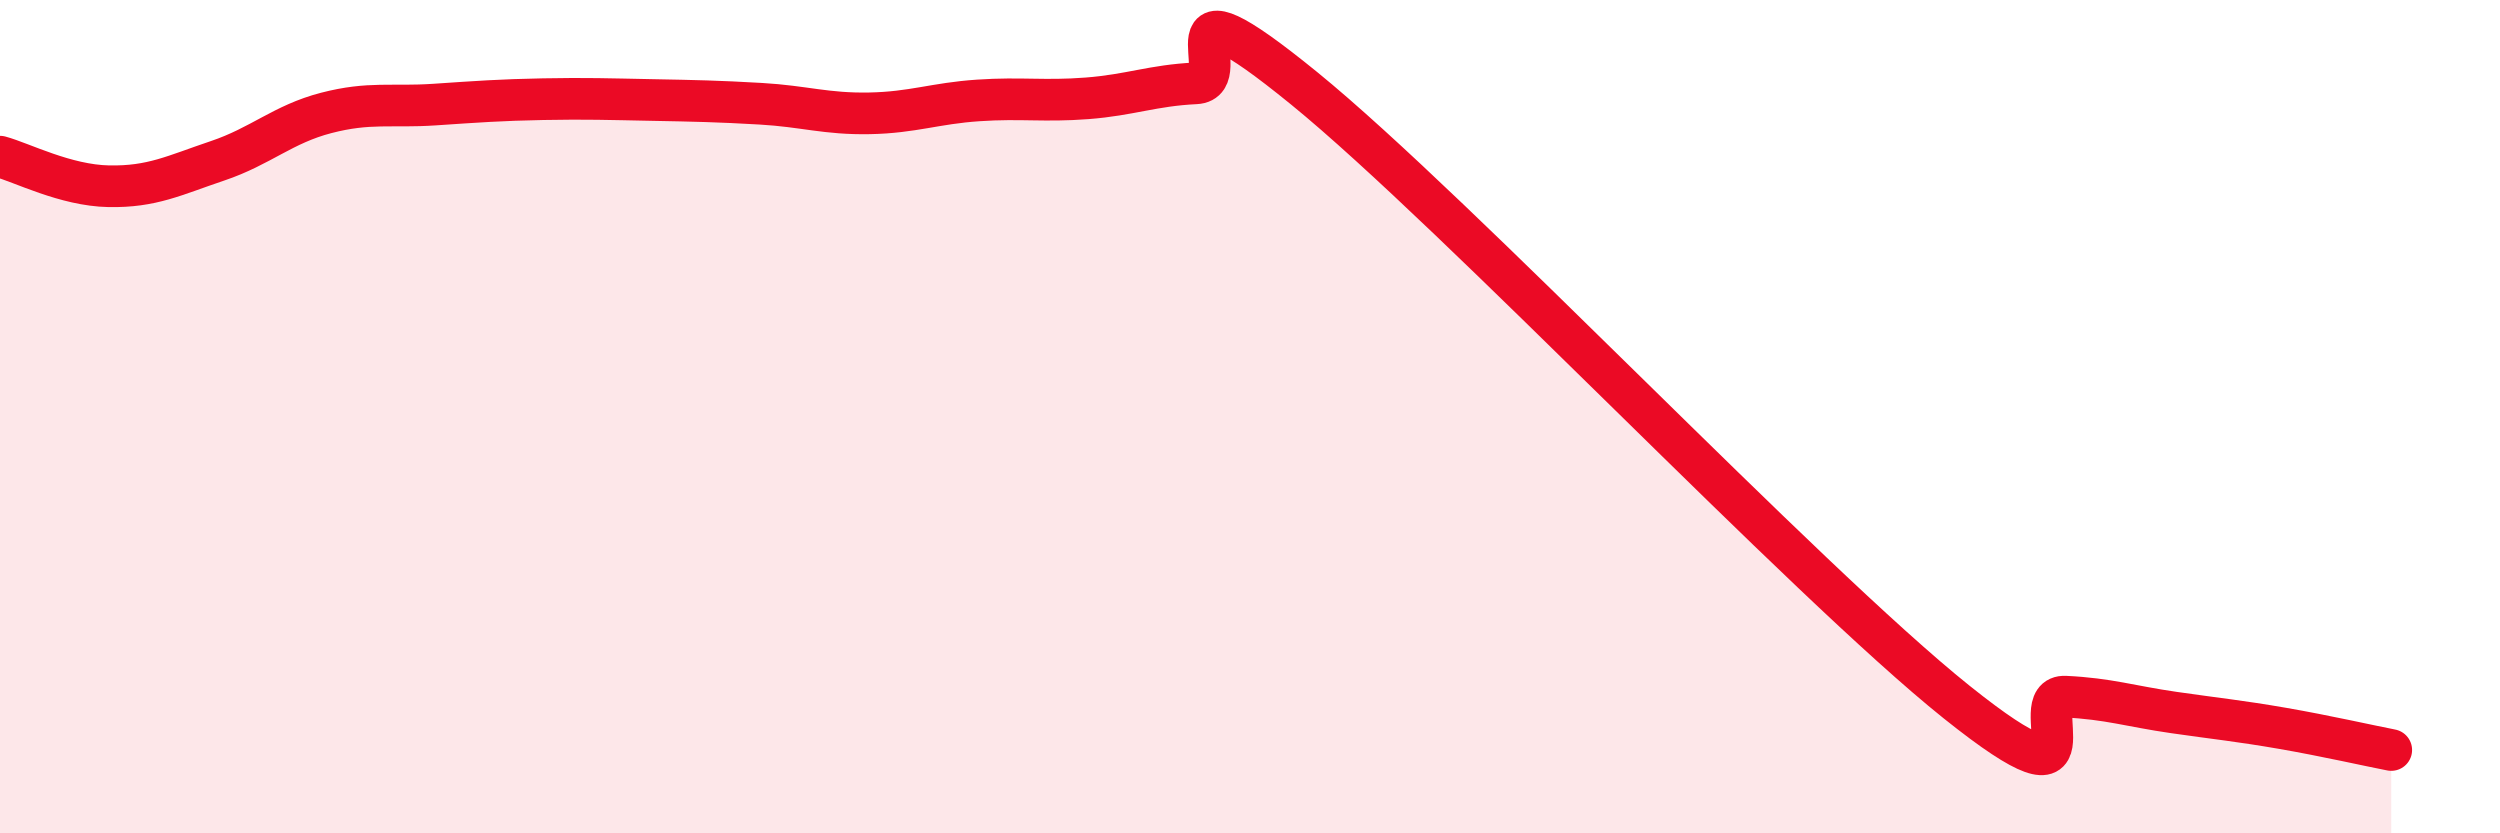
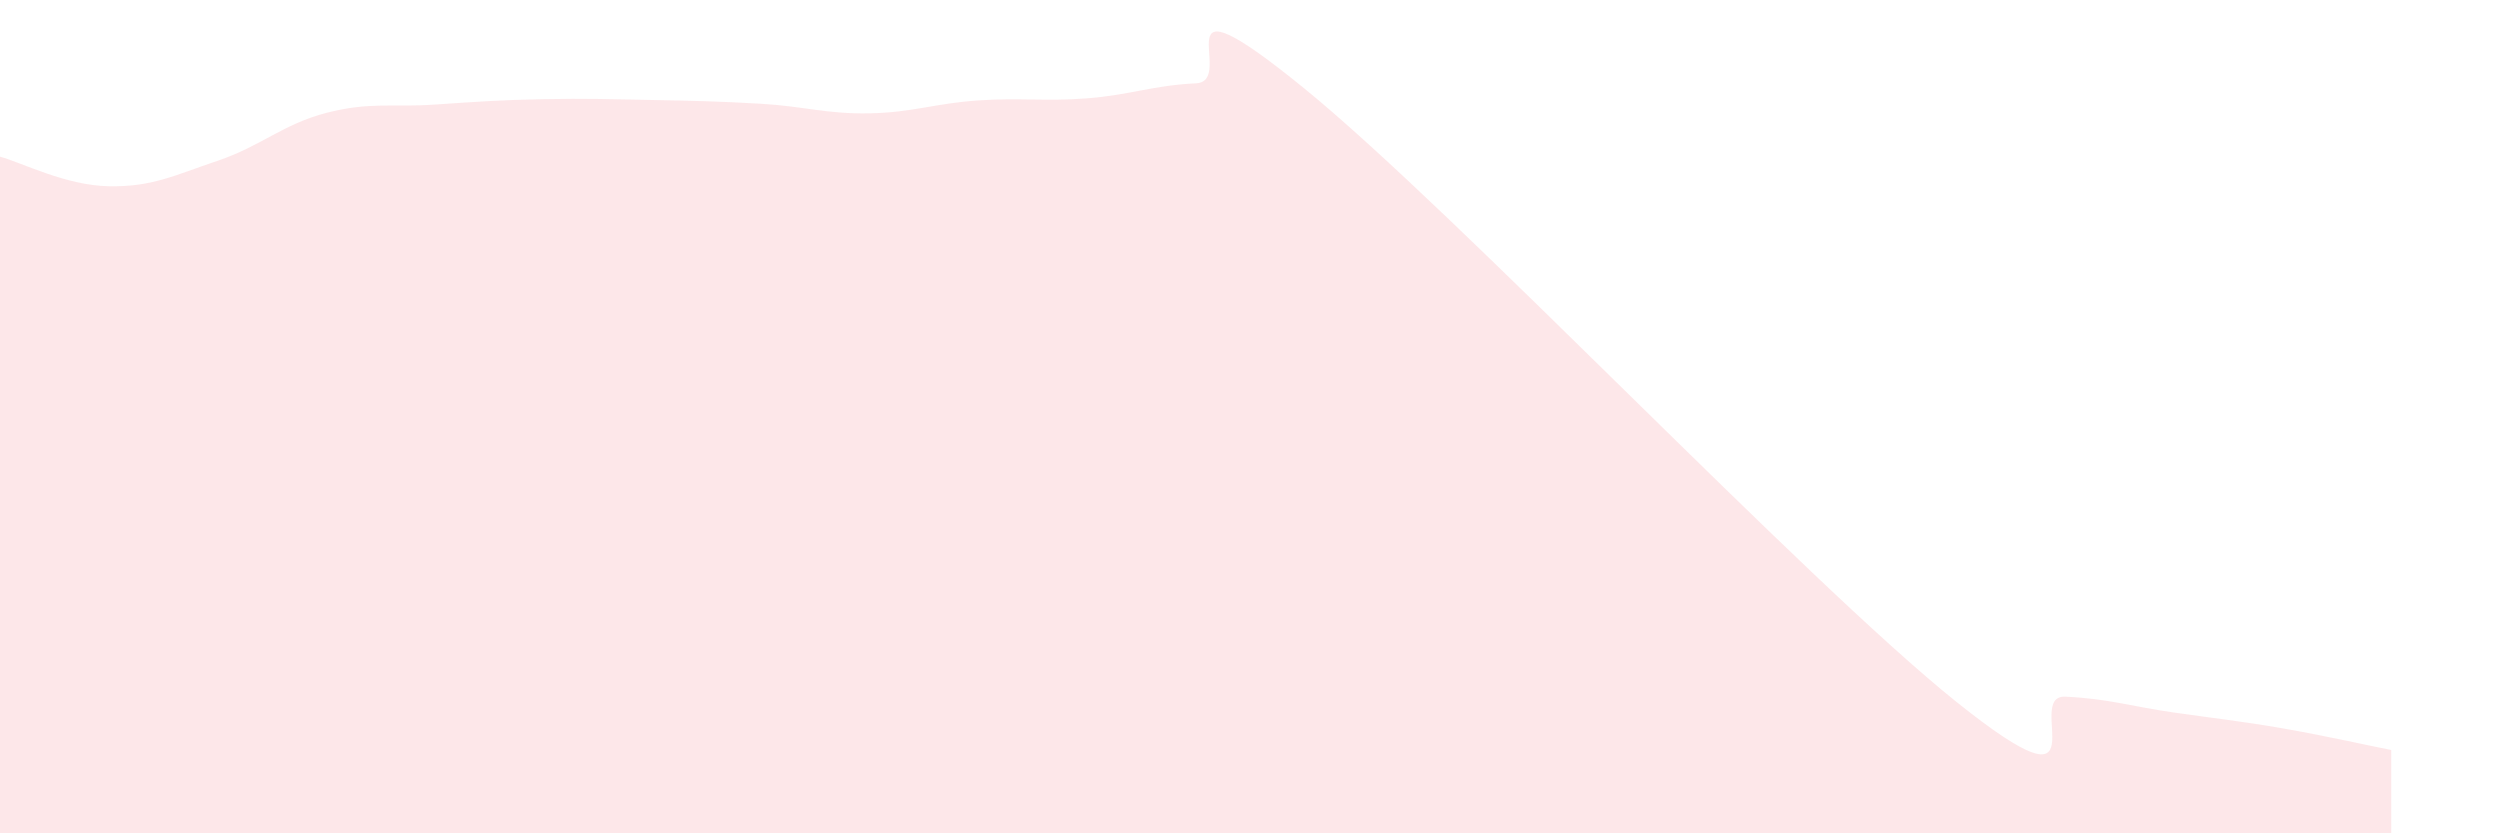
<svg xmlns="http://www.w3.org/2000/svg" width="60" height="20" viewBox="0 0 60 20">
  <path d="M 0,3.76 C 0.52,3.9 1.57,4.45 2.61,4.47 C 3.65,4.49 4.18,4.21 5.22,3.86 C 6.26,3.51 6.79,2.98 7.83,2.71 C 8.87,2.44 9.39,2.58 10.43,2.51 C 11.47,2.44 12,2.4 13.04,2.38 C 14.08,2.36 14.61,2.38 15.65,2.4 C 16.69,2.42 17.22,2.43 18.26,2.49 C 19.3,2.55 19.83,2.74 20.87,2.72 C 21.91,2.7 22.44,2.48 23.48,2.41 C 24.52,2.34 25.05,2.44 26.09,2.36 C 27.13,2.28 27.66,2.05 28.7,2 C 29.74,1.95 27.65,-0.85 31.3,2.12 C 34.95,5.09 43.31,13.93 46.96,16.85 C 50.61,19.77 48.53,16.67 49.57,16.72 C 50.61,16.77 51.13,16.95 52.17,17.1 C 53.21,17.25 53.74,17.3 54.78,17.48 C 55.82,17.66 56.87,17.9 57.39,18L57.39 20L0 20Z" fill="#EB0A25" opacity="0.1" stroke-linecap="round" stroke-linejoin="round" />
-   <path d="M 0,3.76 C 0.52,3.9 1.57,4.45 2.61,4.47 C 3.65,4.49 4.18,4.21 5.22,3.86 C 6.26,3.51 6.79,2.98 7.83,2.71 C 8.87,2.44 9.39,2.58 10.43,2.51 C 11.47,2.44 12,2.4 13.04,2.38 C 14.08,2.36 14.61,2.38 15.65,2.4 C 16.69,2.42 17.22,2.43 18.26,2.49 C 19.3,2.55 19.83,2.74 20.87,2.72 C 21.91,2.7 22.44,2.48 23.48,2.41 C 24.52,2.34 25.05,2.44 26.09,2.36 C 27.13,2.28 27.66,2.05 28.7,2 C 29.74,1.95 27.65,-0.85 31.3,2.12 C 34.95,5.09 43.31,13.93 46.96,16.85 C 50.61,19.77 48.53,16.67 49.57,16.72 C 50.61,16.77 51.13,16.95 52.17,17.1 C 53.21,17.25 53.74,17.3 54.78,17.48 C 55.82,17.66 56.87,17.9 57.39,18" stroke="#EB0A25" stroke-width="1" fill="none" stroke-linecap="round" stroke-linejoin="round" />
</svg>